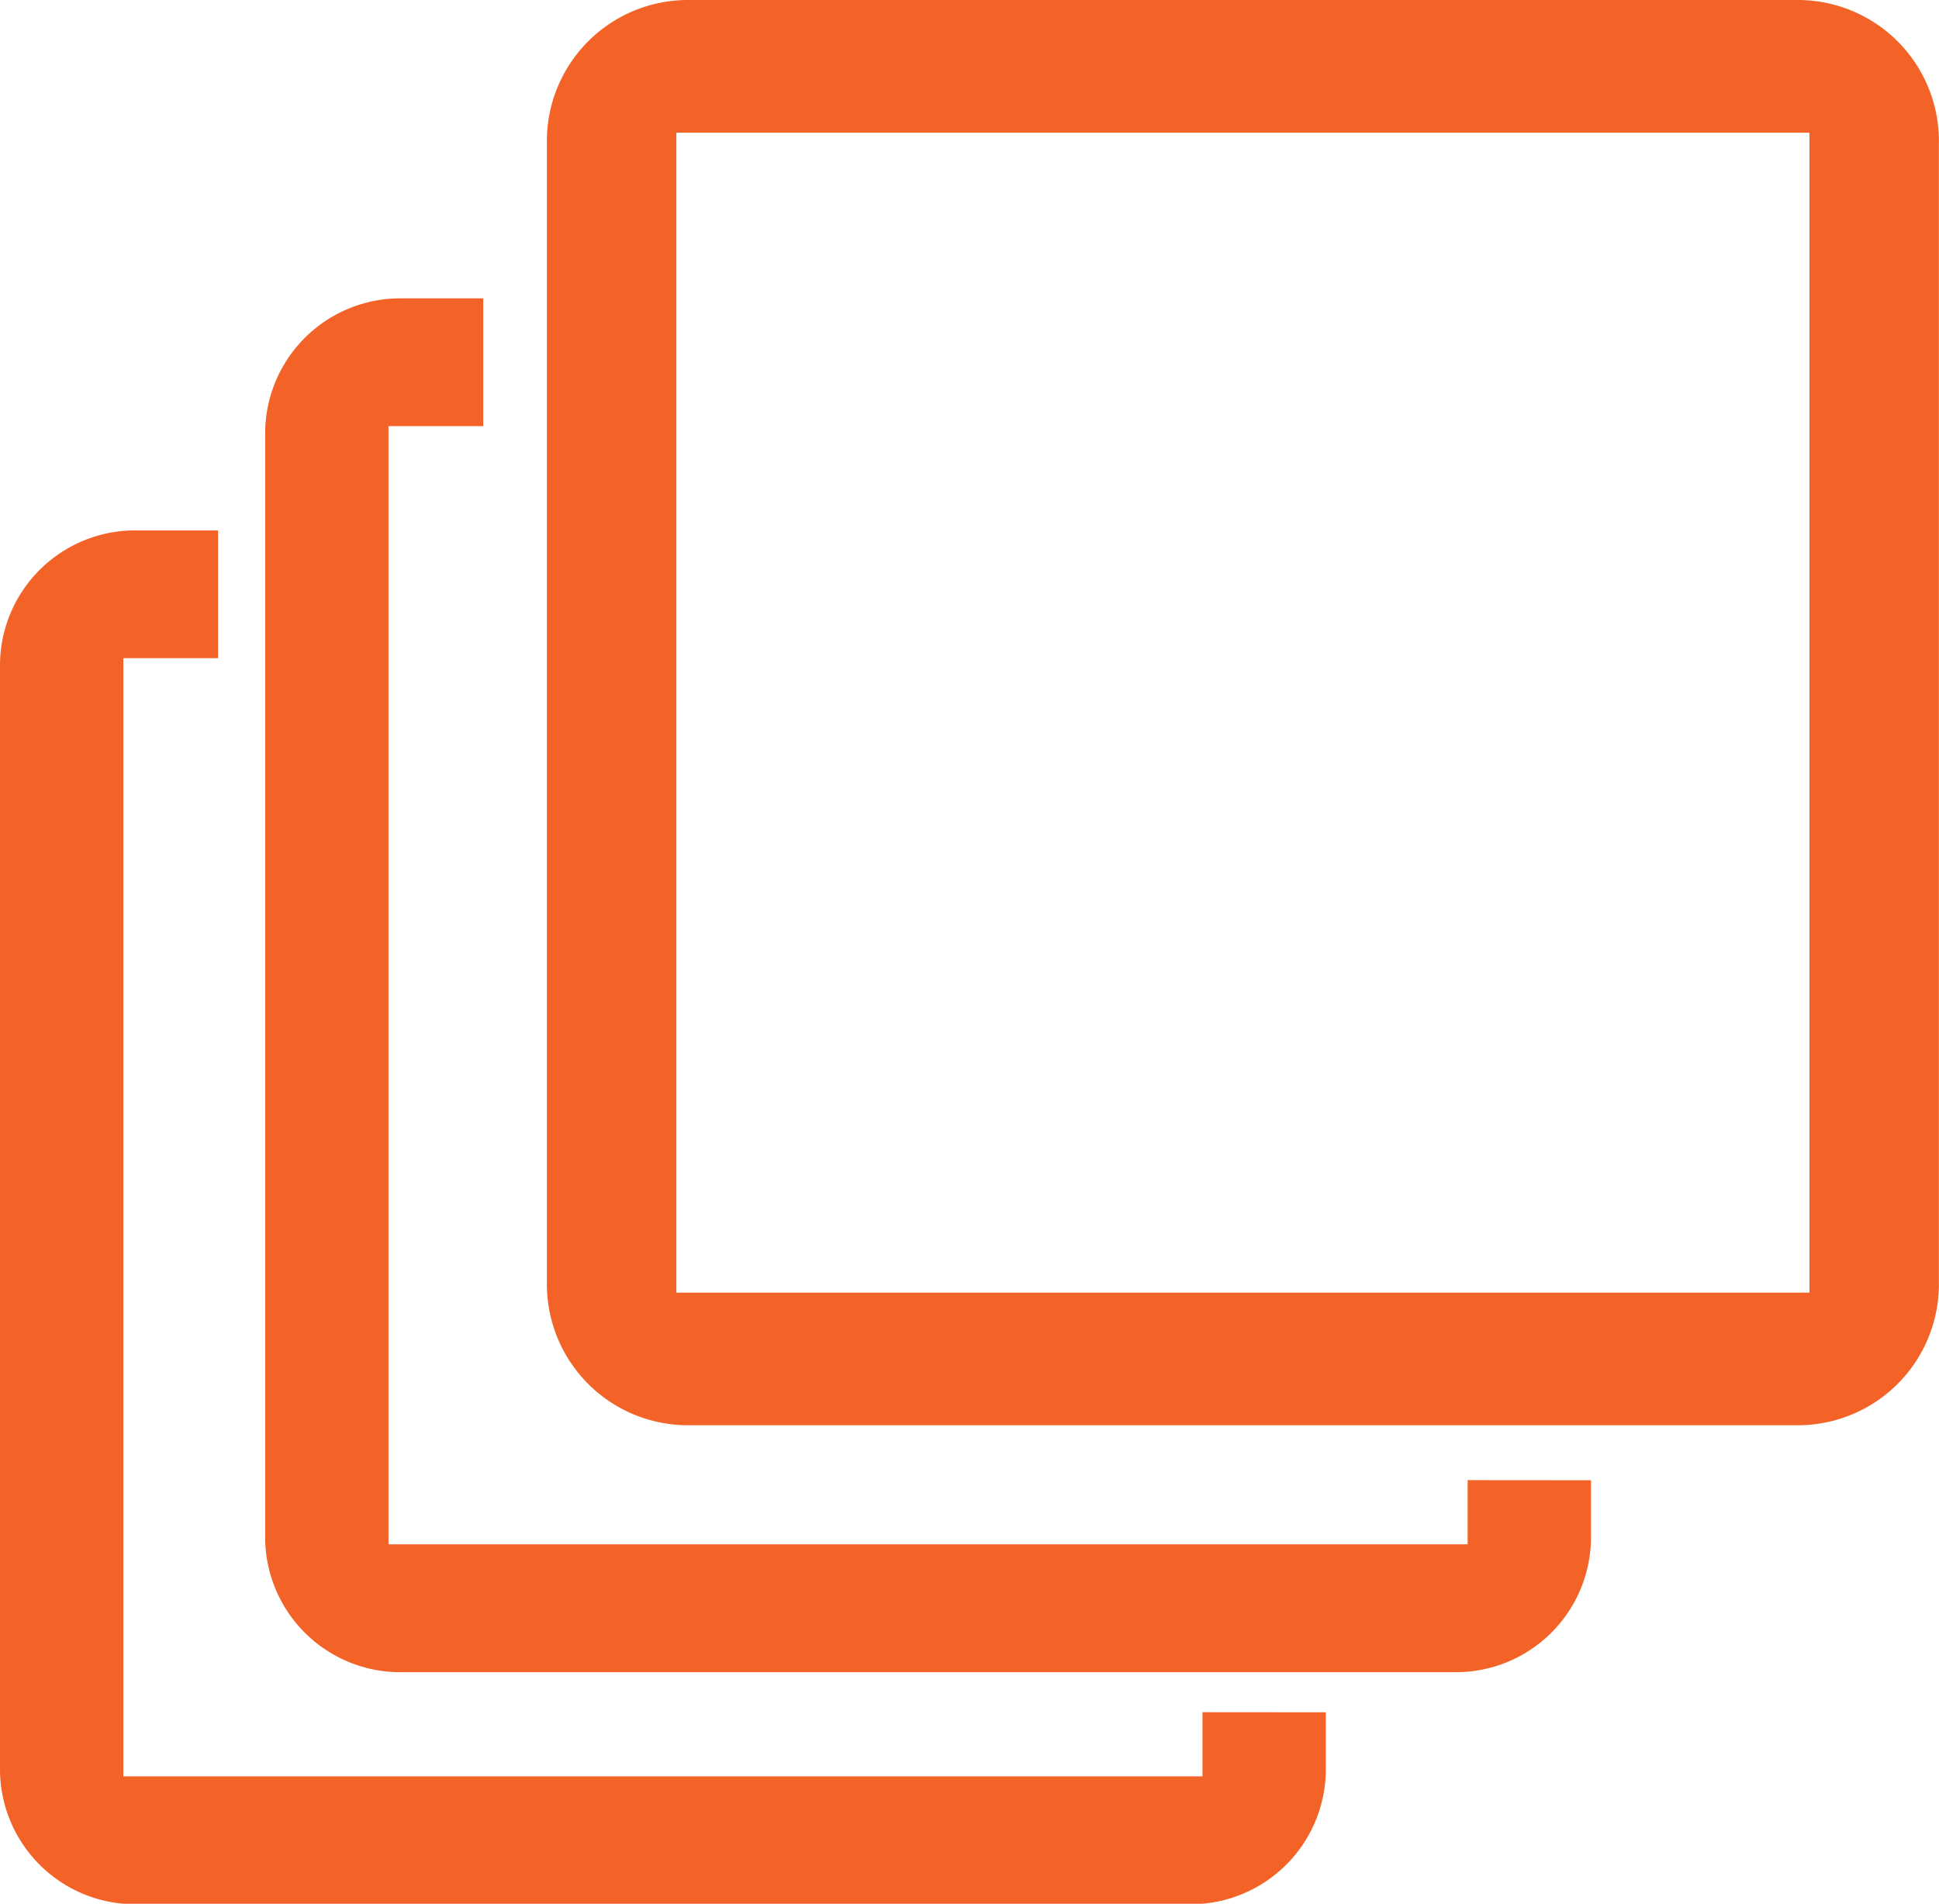
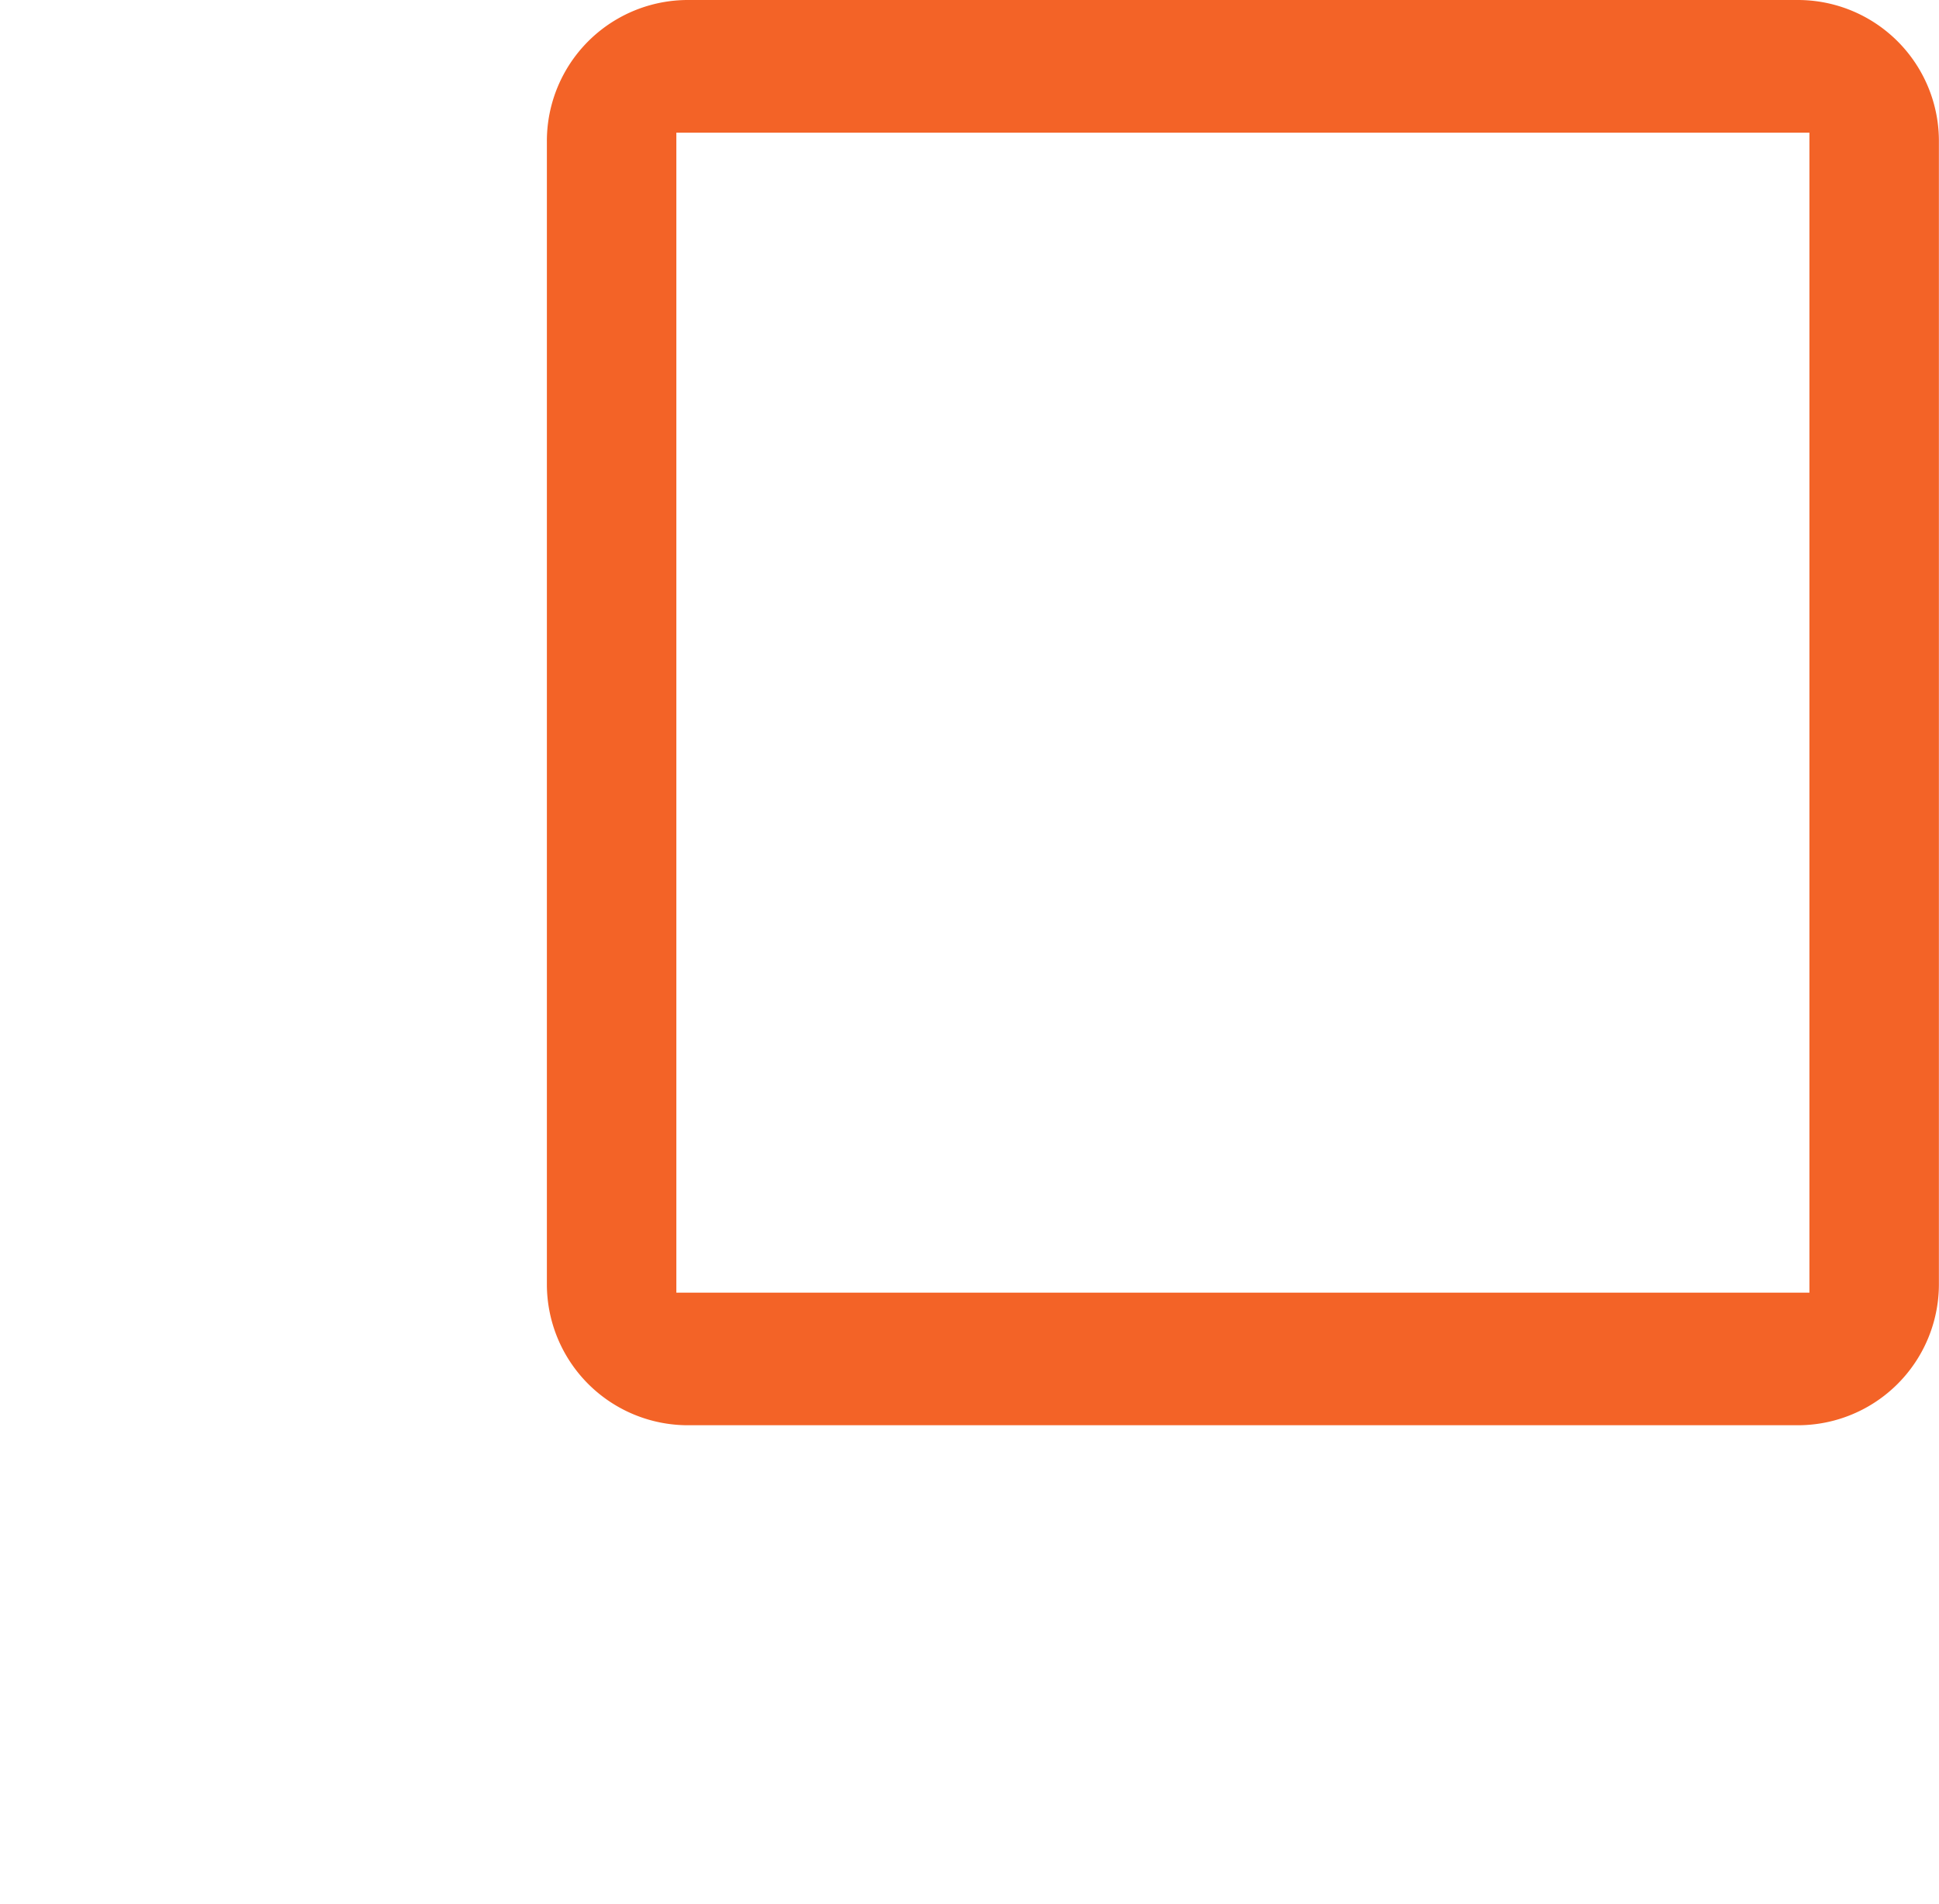
<svg xmlns="http://www.w3.org/2000/svg" width="19.919" height="19.558">
  <defs>
    <clipPath id="clip-path">
      <path id="Retângulo_221" data-name="Retângulo 221" fill="#f36327" d="M0 0h19.919v19.558H0z" />
    </clipPath>
  </defs>
  <g id="Grupo_630" data-name="Grupo 630">
    <g id="Grupo_629" data-name="Grupo 629" transform="translate(0 .001)" clip-path="url(#clip-path)" fill="#f36327">
      <path id="Caminho_2576" data-name="Caminho 2576" d="M29.352 0h-11.4A1.449 1.449 0 0016.5 1.45v11.743a1.449 1.449 0 001.449 1.449h11.4a1.449 1.449 0 001.451-1.449V1.45A1.449 1.449 0 0029.352 0m.118 13.28H17.83V1.363h11.64z" transform="translate(-10.882 -.001)" />
-       <path id="Caminho_2577" data-name="Caminho 2577" d="M20.353 21.141v.659H9.267V10.313h.973V9h-.86A1.388 1.388 0 008 10.4v11.314a1.388 1.388 0 001.38 1.4h10.86a1.388 1.388 0 001.38-1.4v-.572z" transform="translate(-5.276 -5.936)" />
-       <path id="Caminho_2578" data-name="Caminho 2578" d="M12.353 28.141v.659H1.267V17.313h.973V16h-.86A1.388 1.388 0 000 17.4v11.314a1.388 1.388 0 001.38 1.4h10.86a1.388 1.388 0 001.38-1.4v-.572z" transform="translate(0 -10.552)" />
    </g>
  </g>
</svg>